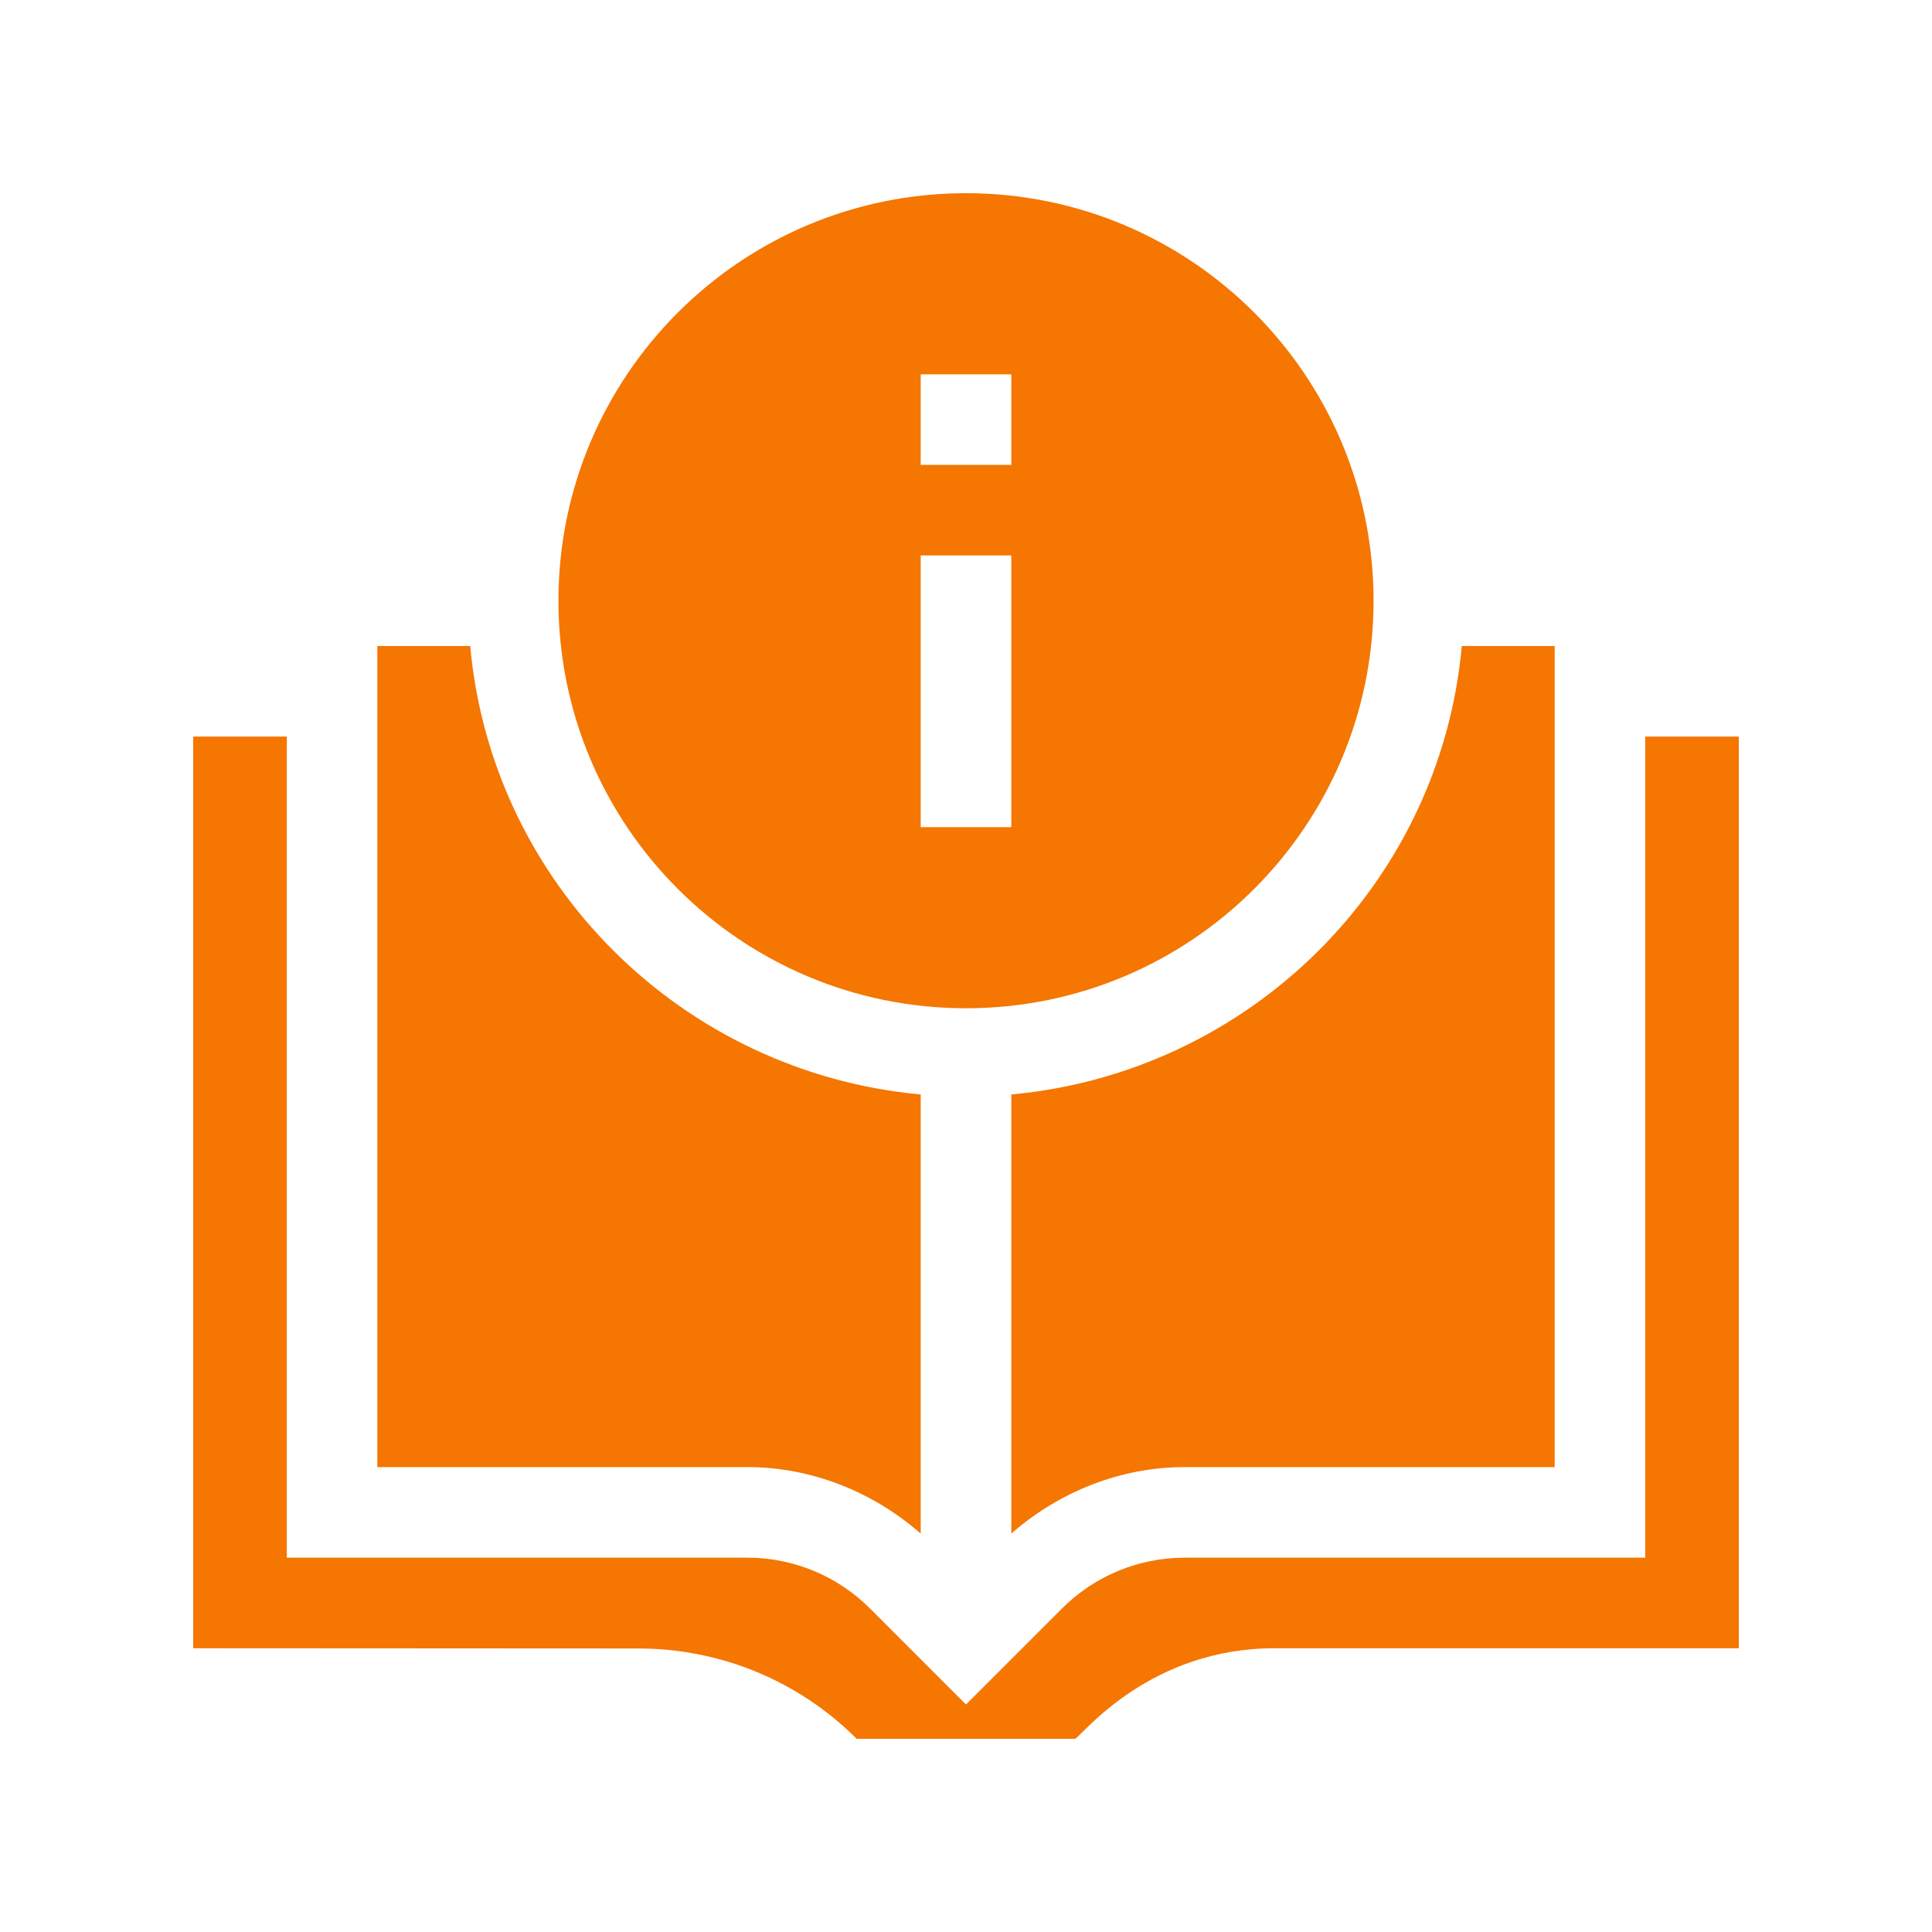
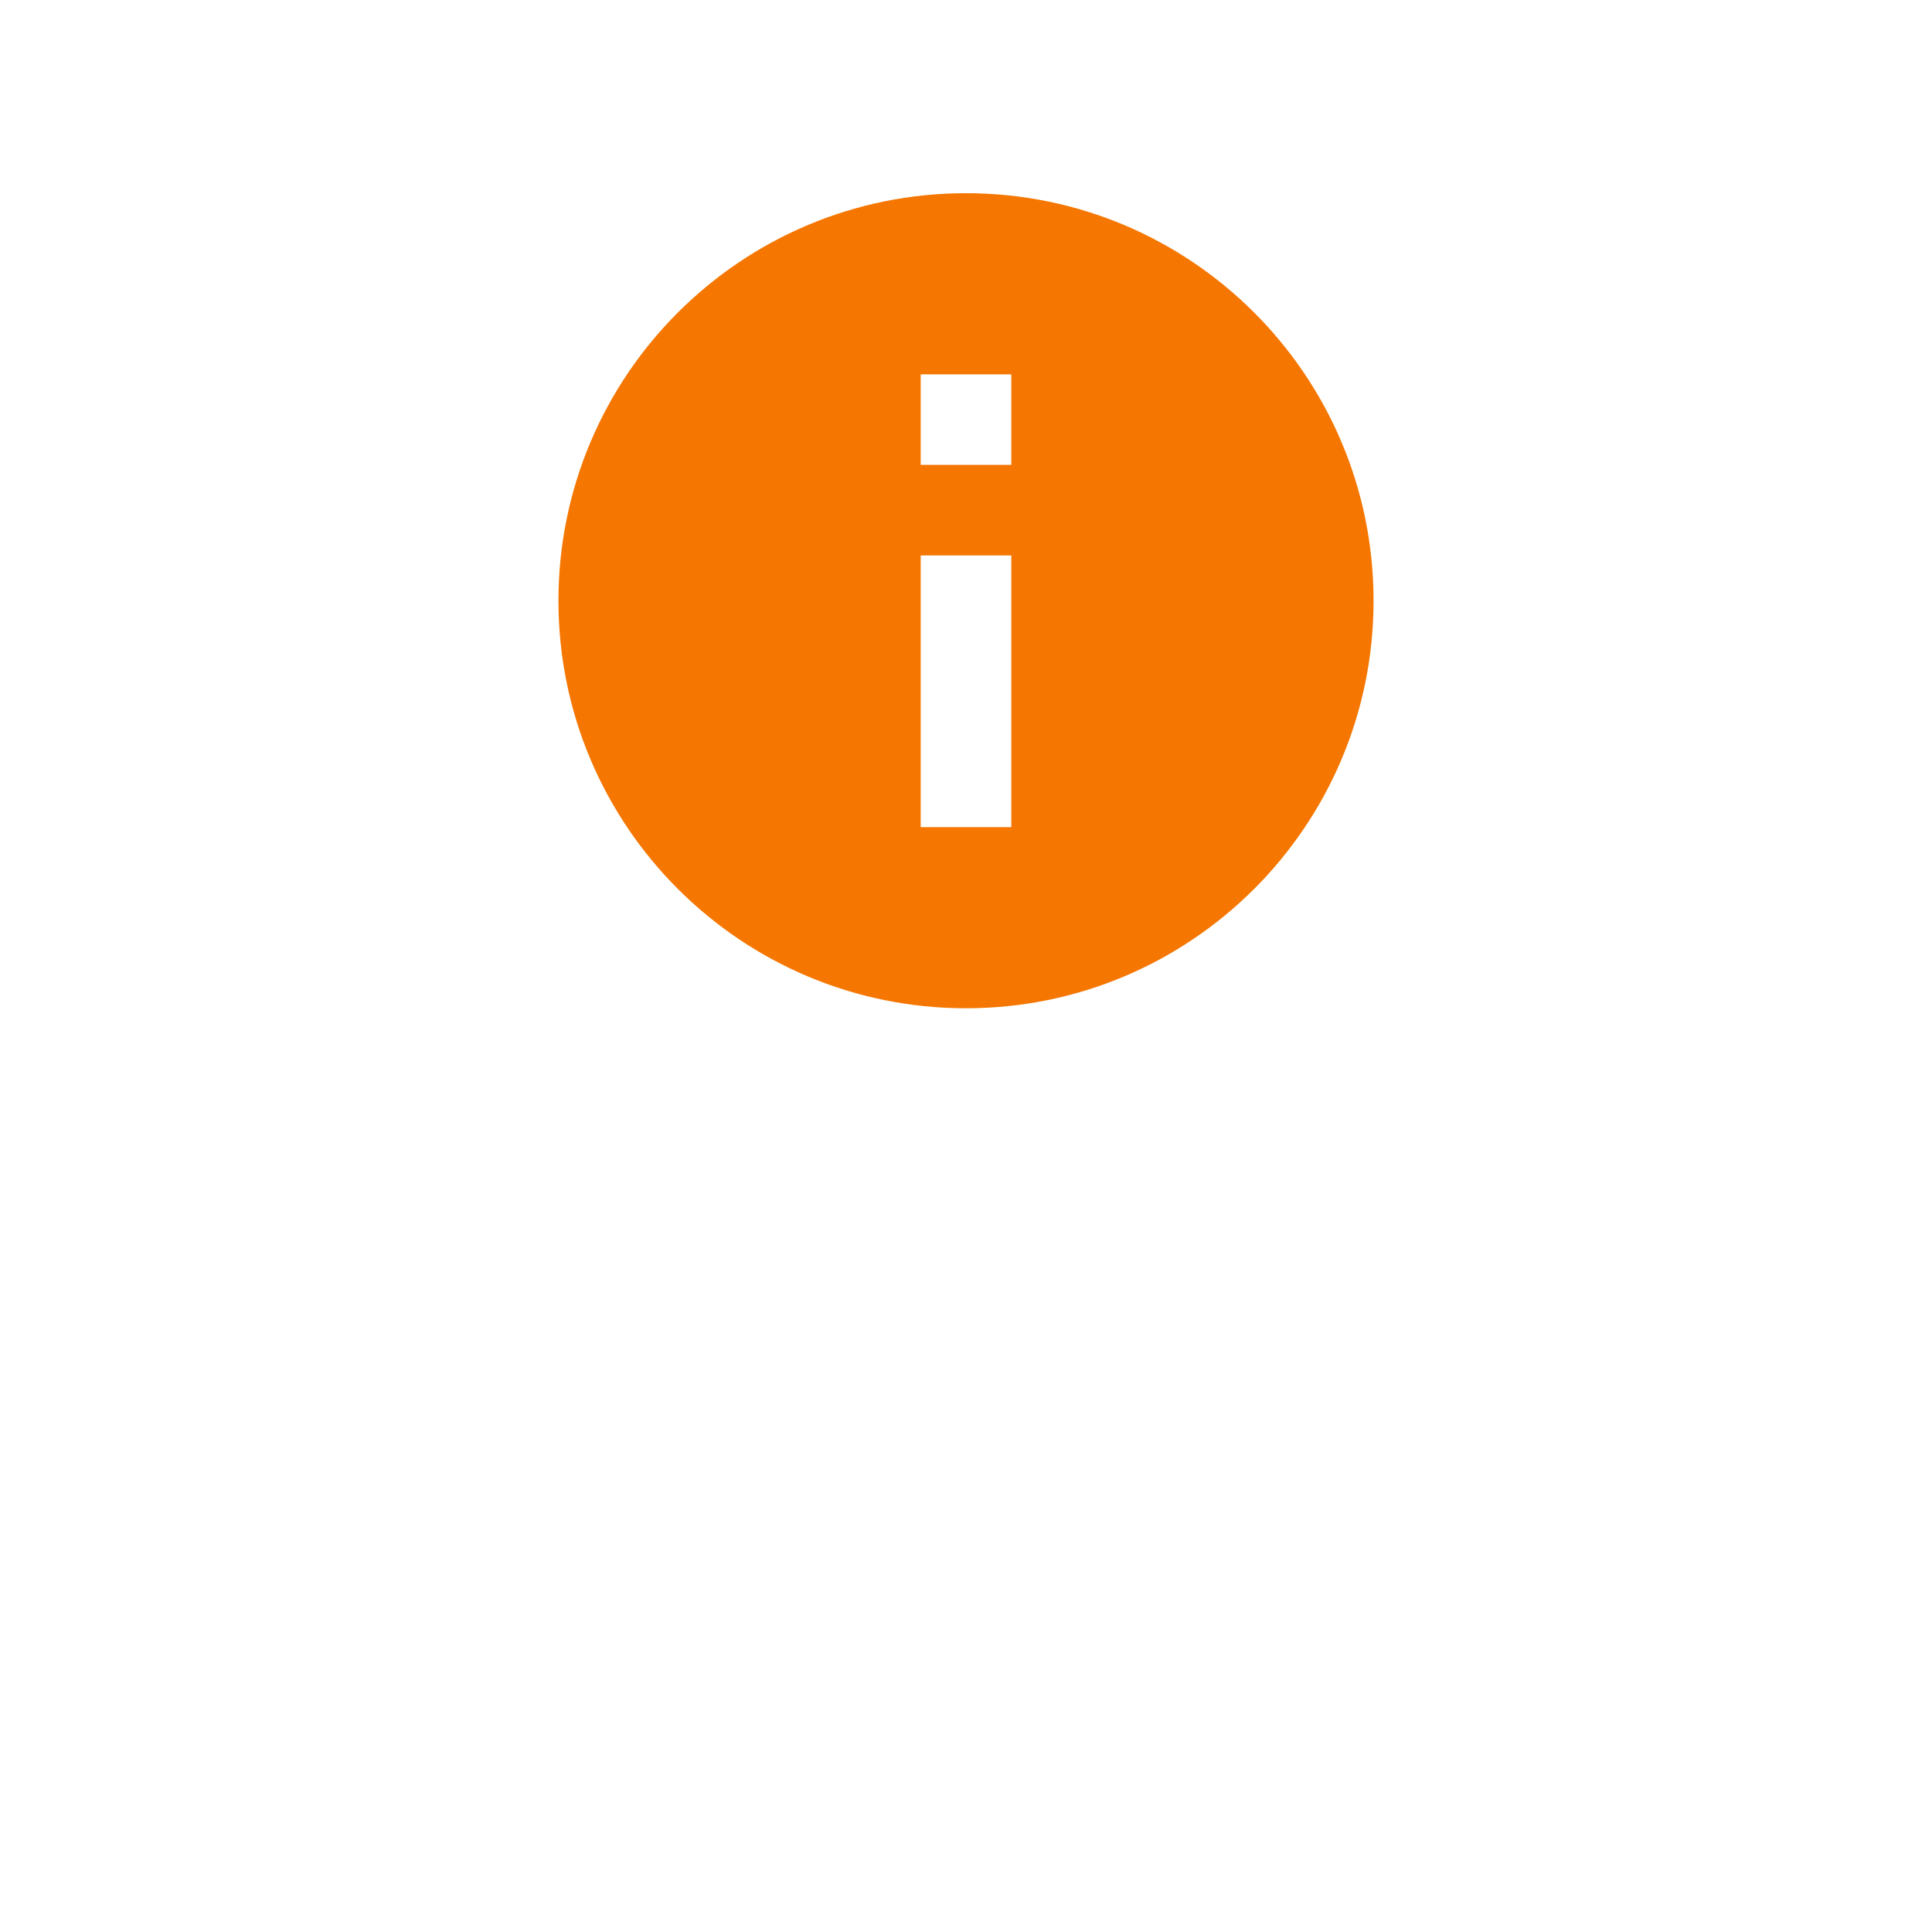
<svg xmlns="http://www.w3.org/2000/svg" width="40" height="40" viewBox="0 0 40 40" fill="none">
  <path d="M20 4C15.34 4 11.562 7.778 11.562 12.438C11.562 17.097 15.34 20.875 20 20.875C24.66 20.875 28.438 17.097 28.438 12.438C28.438 7.778 24.66 4 20 4ZM20.938 17.125H19.062V11.5H20.938V17.125ZM20.938 9.625H19.062V7.75H20.938V9.625Z" fill="#F57600" />
-   <path d="M19.062 22.66C14.13 22.207 10.182 18.31 9.735 13.375H7.812V30.375H15.481C16.796 30.375 18.073 30.884 19.062 31.751V22.66Z" fill="#F57600" />
-   <path d="M30.265 13.375C29.818 18.31 25.87 22.207 20.938 22.66V31.751C21.927 30.884 23.204 30.375 24.519 30.375H32.188V13.375H30.265Z" fill="#F57600" />
-   <path d="M34.062 15.25V32.25H24.526C23.574 32.25 22.662 32.628 21.989 33.301L20 35.29L18.012 33.301C17.338 32.628 16.426 32.25 15.474 32.25H5.938V15.25H4V34.125L13.226 34.13C14.918 34.131 16.54 34.803 17.737 36H22.263C22.453 35.868 23.824 34.125 26.394 34.125H36V15.25H34.062Z" fill="#F57600" />
</svg>